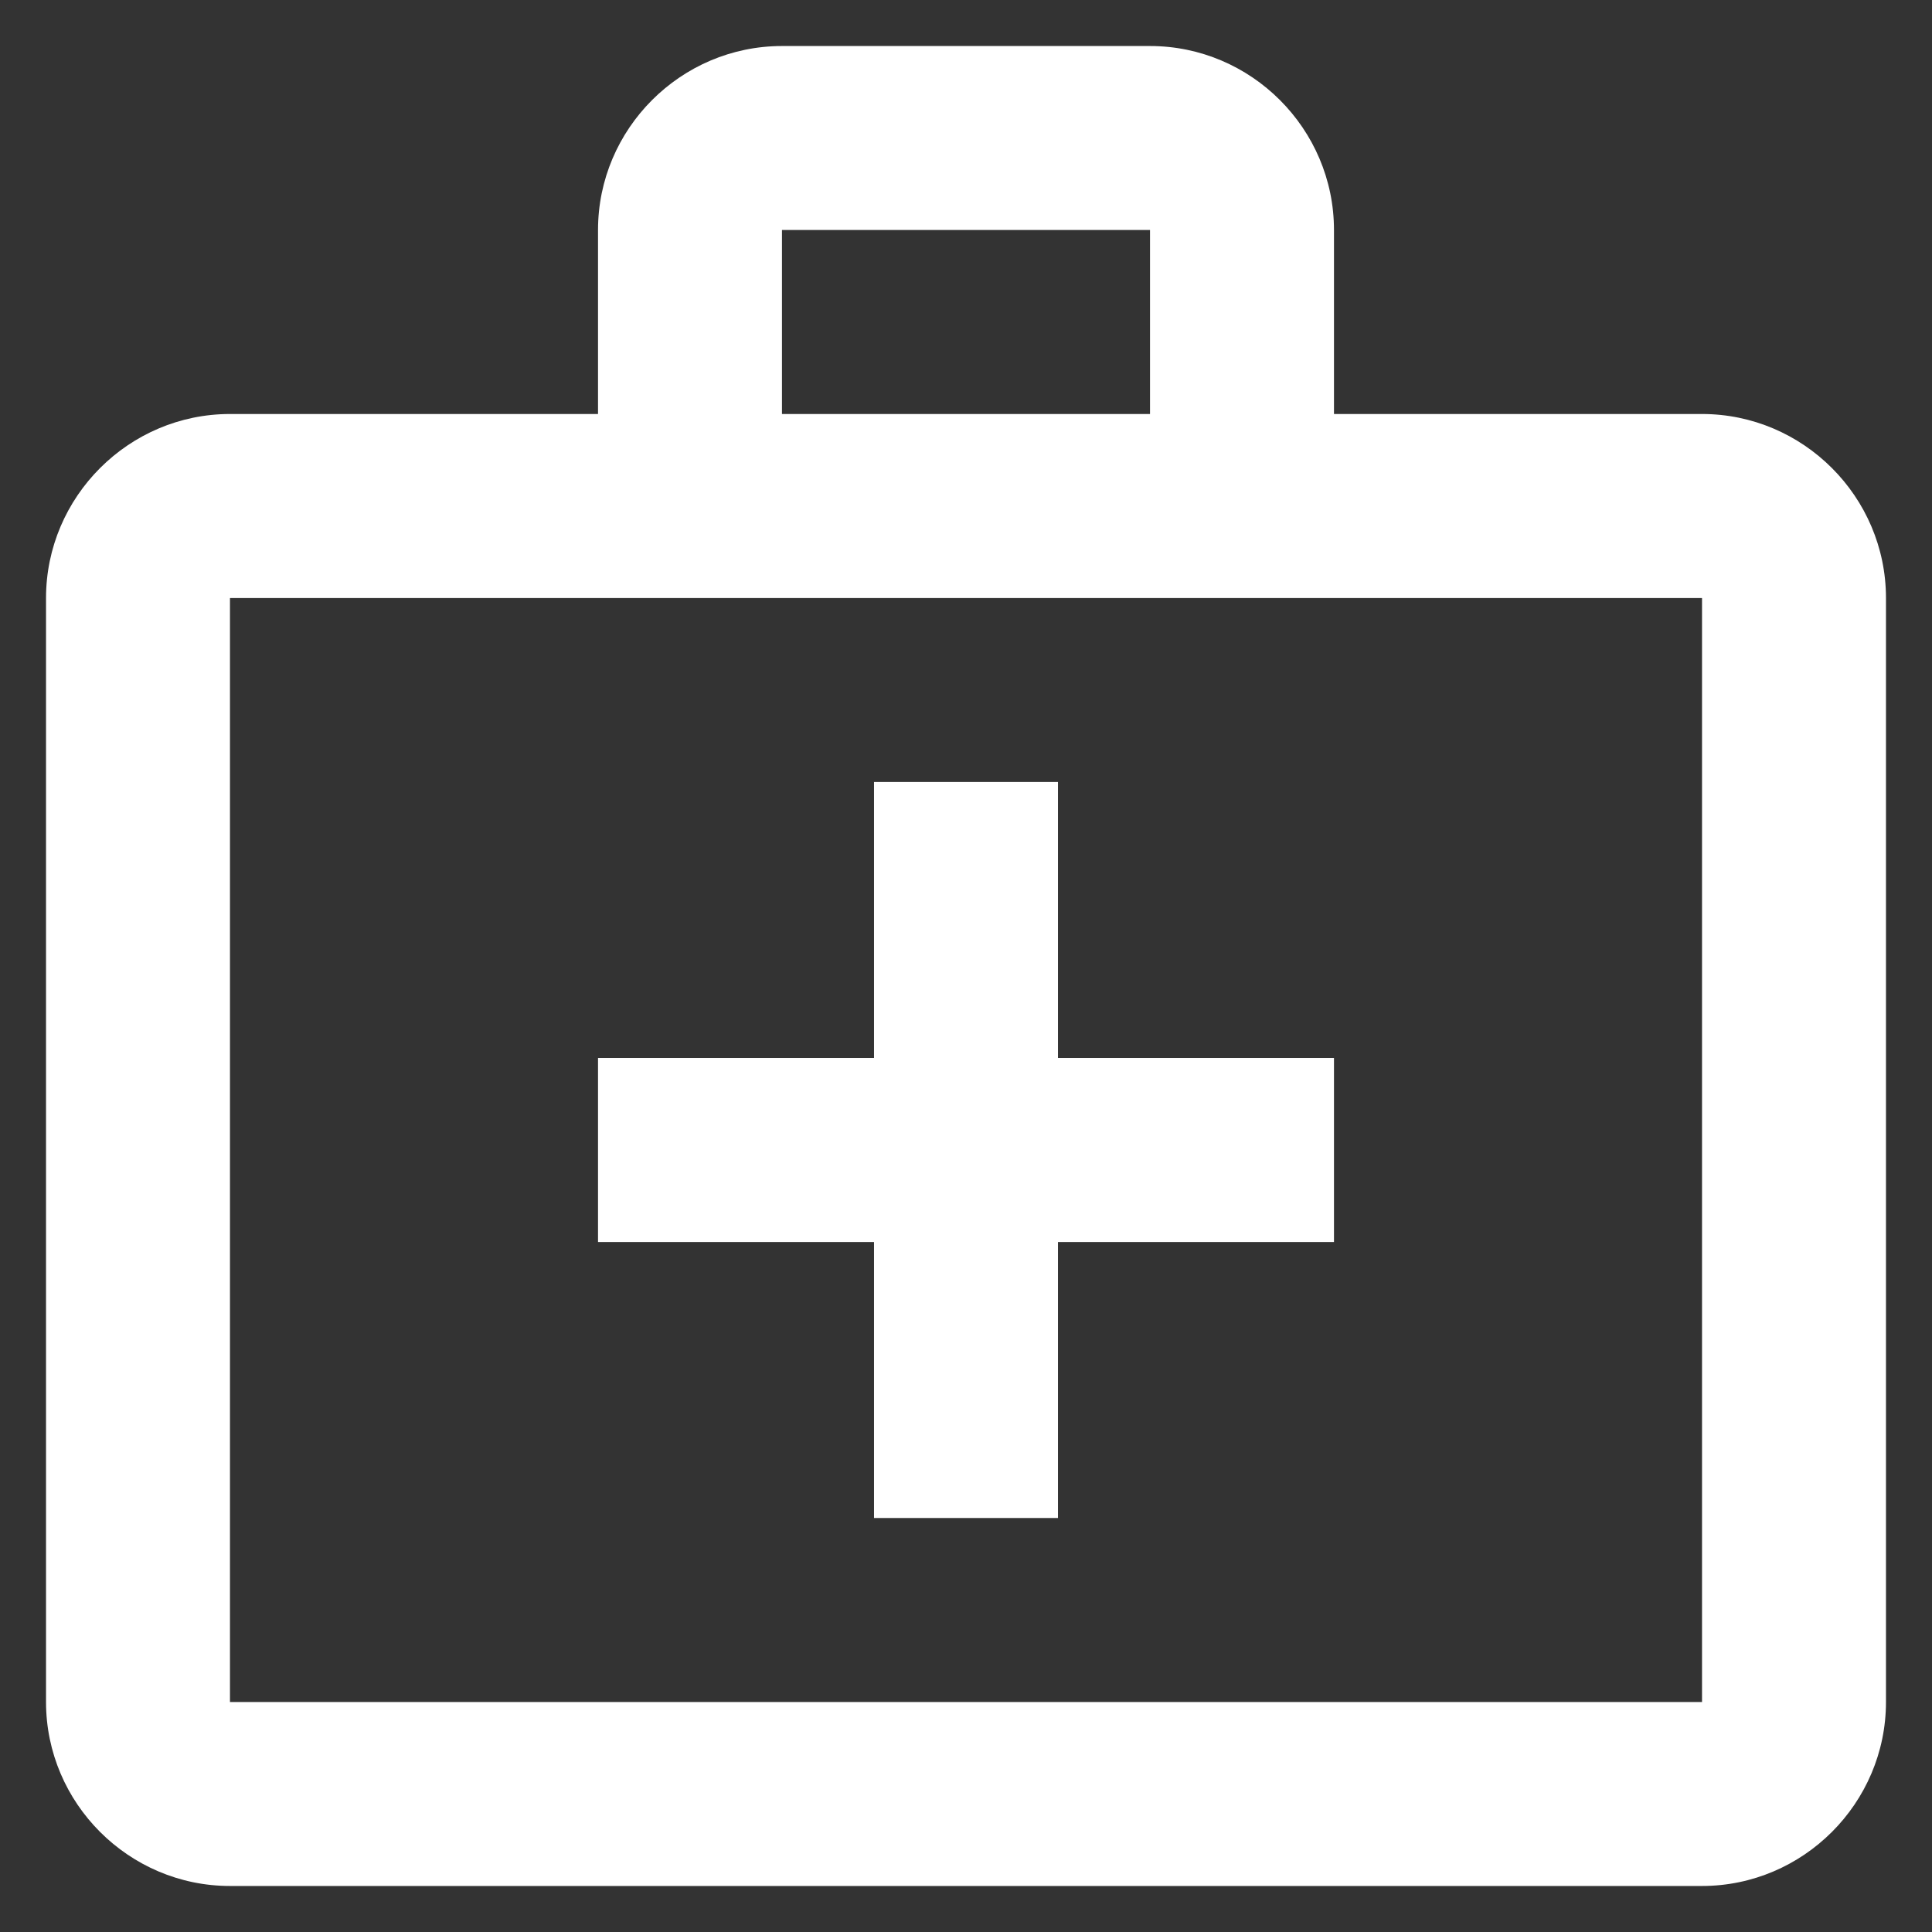
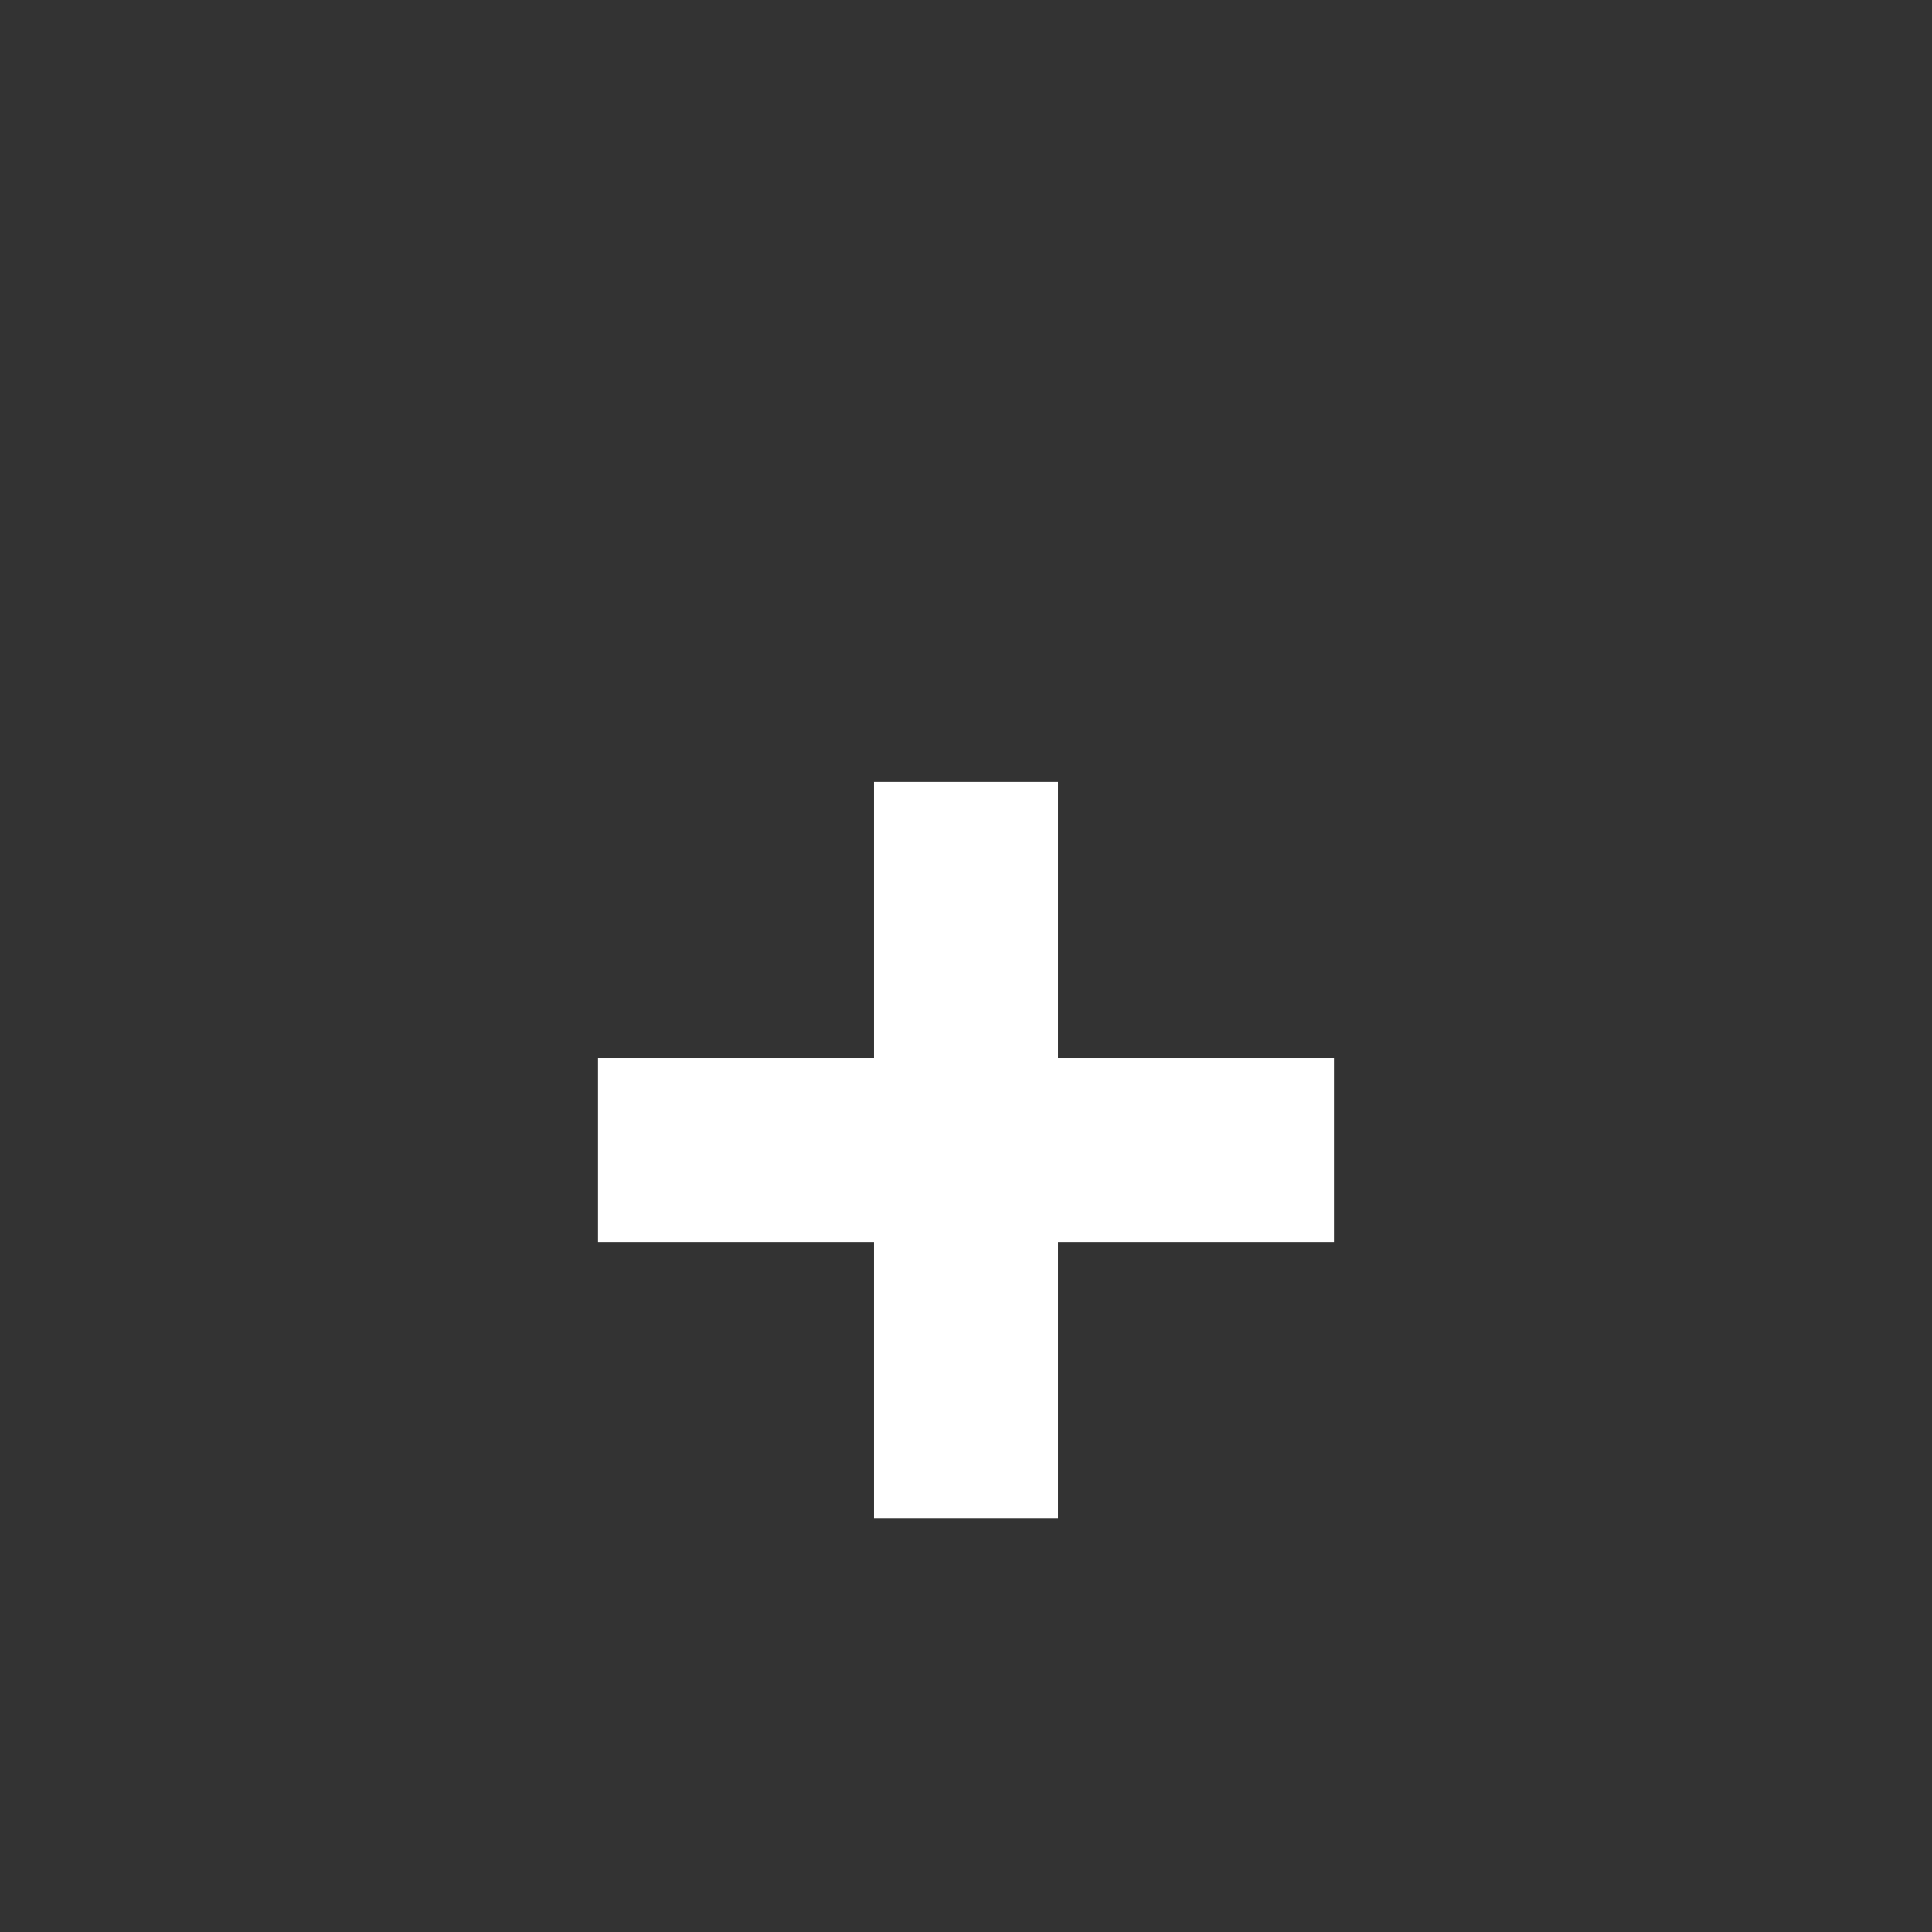
<svg xmlns="http://www.w3.org/2000/svg" width="28" height="28" viewBox="0 0 28 28" fill="none">
  <rect x="0" y="0" width="28" height="28" fill="#333333" stroke="none" />
-   <path d="M24.667 6H19.333V3.333C19.333 1.867 18.133 0.667 16.667 0.667H11.333C9.867 0.667 8.667 1.867 8.667 3.333V6H3.333C1.867 6 0.667 7.2 0.667 8.667V24.667C0.667 26.133 1.867 27.333 3.333 27.333H24.667C26.133 27.333 27.333 26.133 27.333 24.667V8.667C27.333 7.2 26.133 6 24.667 6ZM11.333 3.333H16.667V6H11.333V3.333ZM24.667 24.667H3.333V8.667H24.667V24.667Z" fill="white" />
  <path d="M15.333 11.333H12.667V15.333H8.667V18H12.667V22H15.333V18H19.333V15.333H15.333V11.333Z" fill="white" />
</svg>